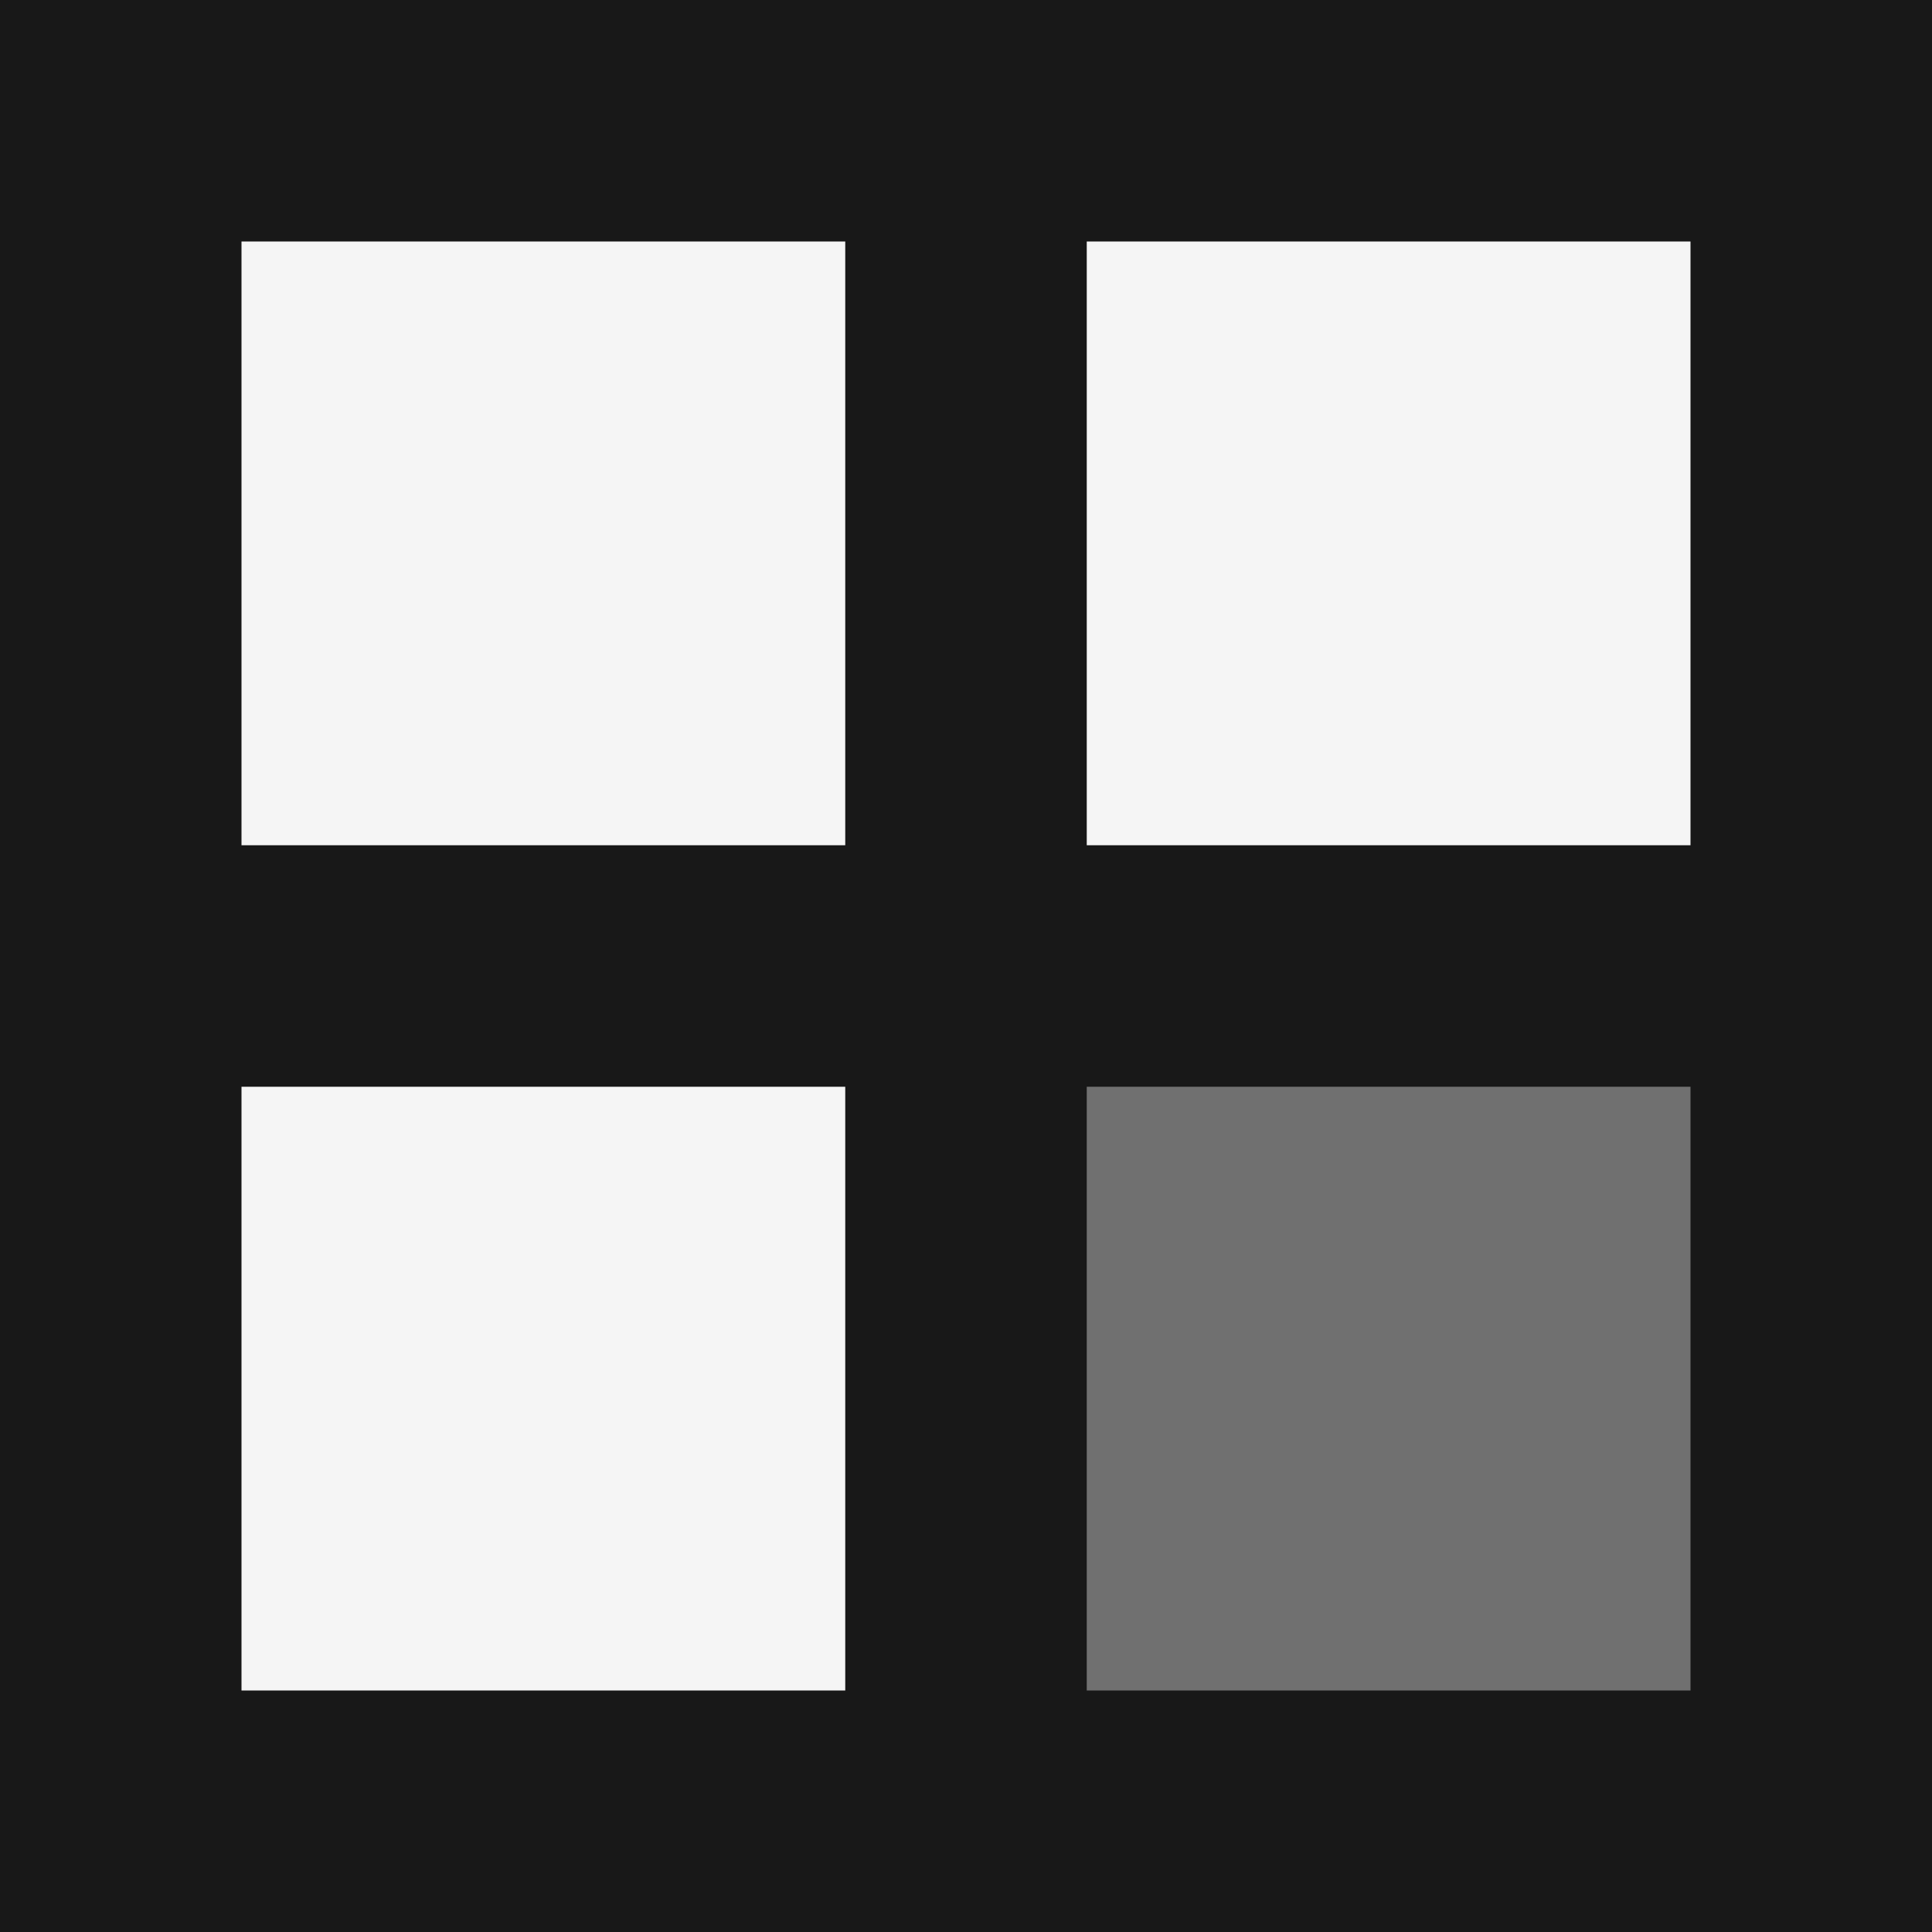
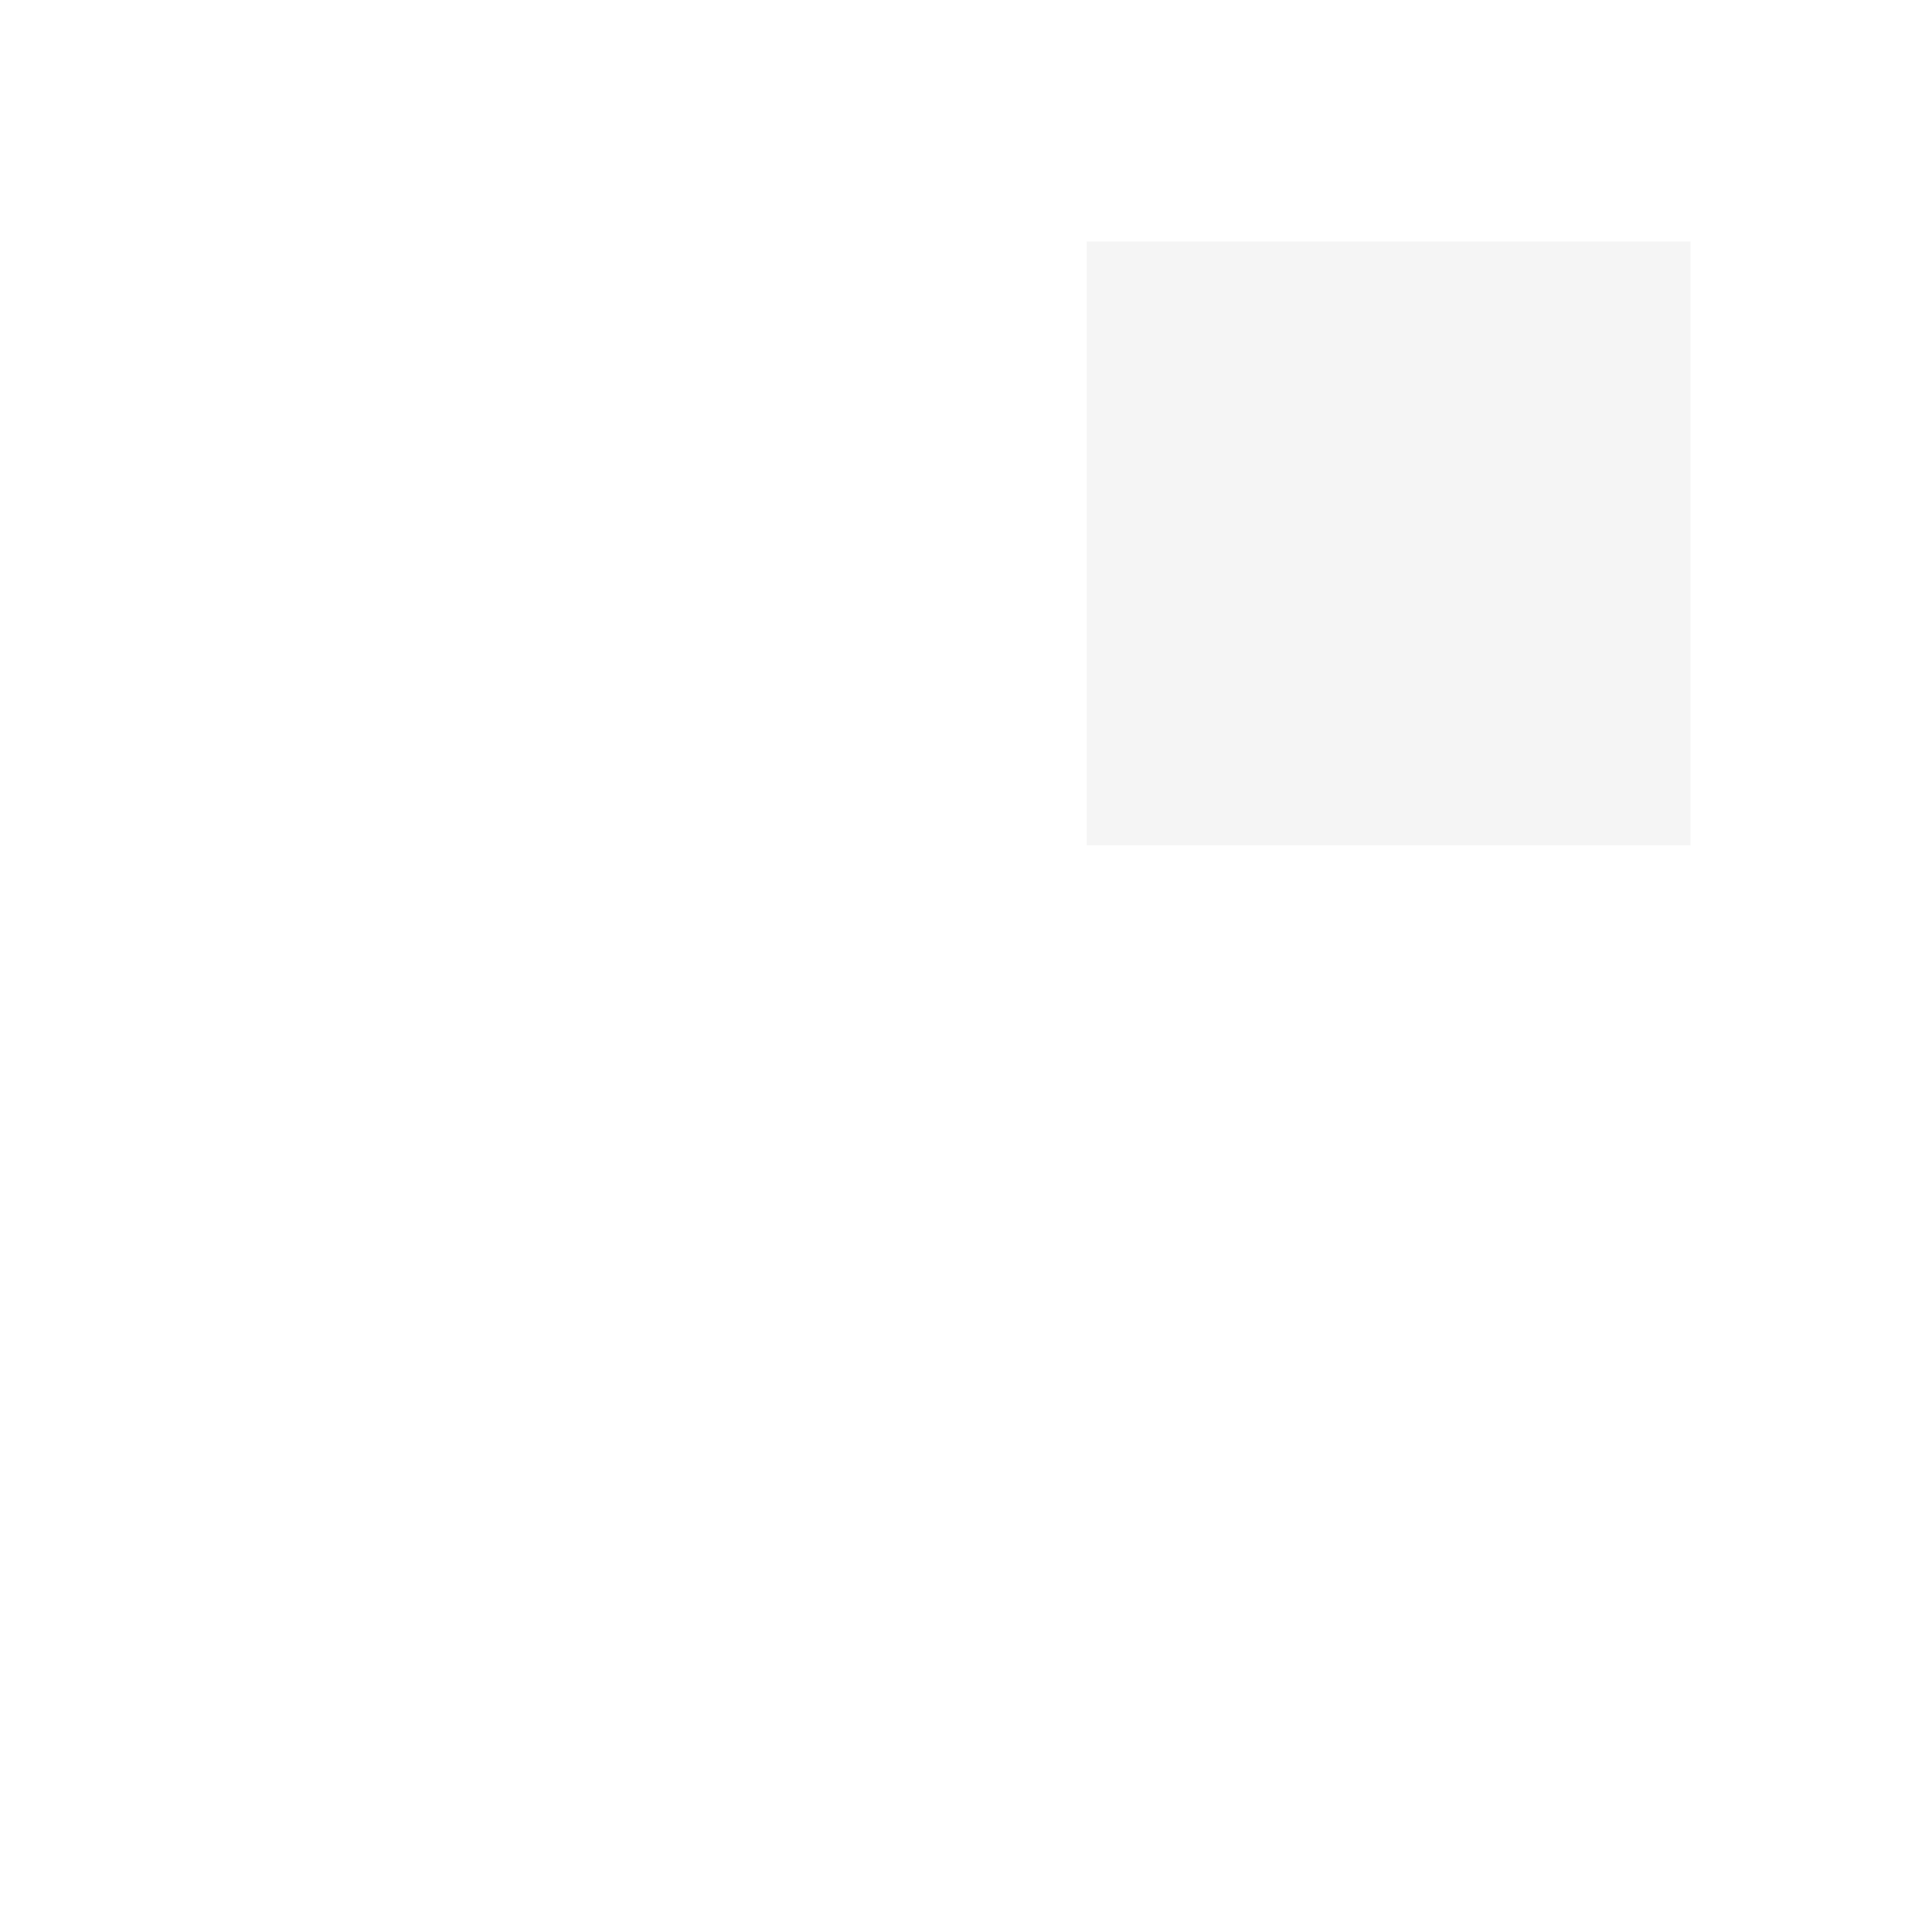
<svg xmlns="http://www.w3.org/2000/svg" viewBox="0 0 32 32">
-   <rect width="32" height="32" fill="#181818" />
-   <rect x="4" y="4" width="10" height="10" fill="#f5f5f5" />
  <rect x="18" y="4" width="10" height="10" fill="#f5f5f5" />
-   <rect x="4" y="18" width="10" height="10" fill="#f5f5f5" />
-   <rect x="18" y="18" width="10" height="10" fill="#f5f5f5" opacity="0.4" />
</svg>